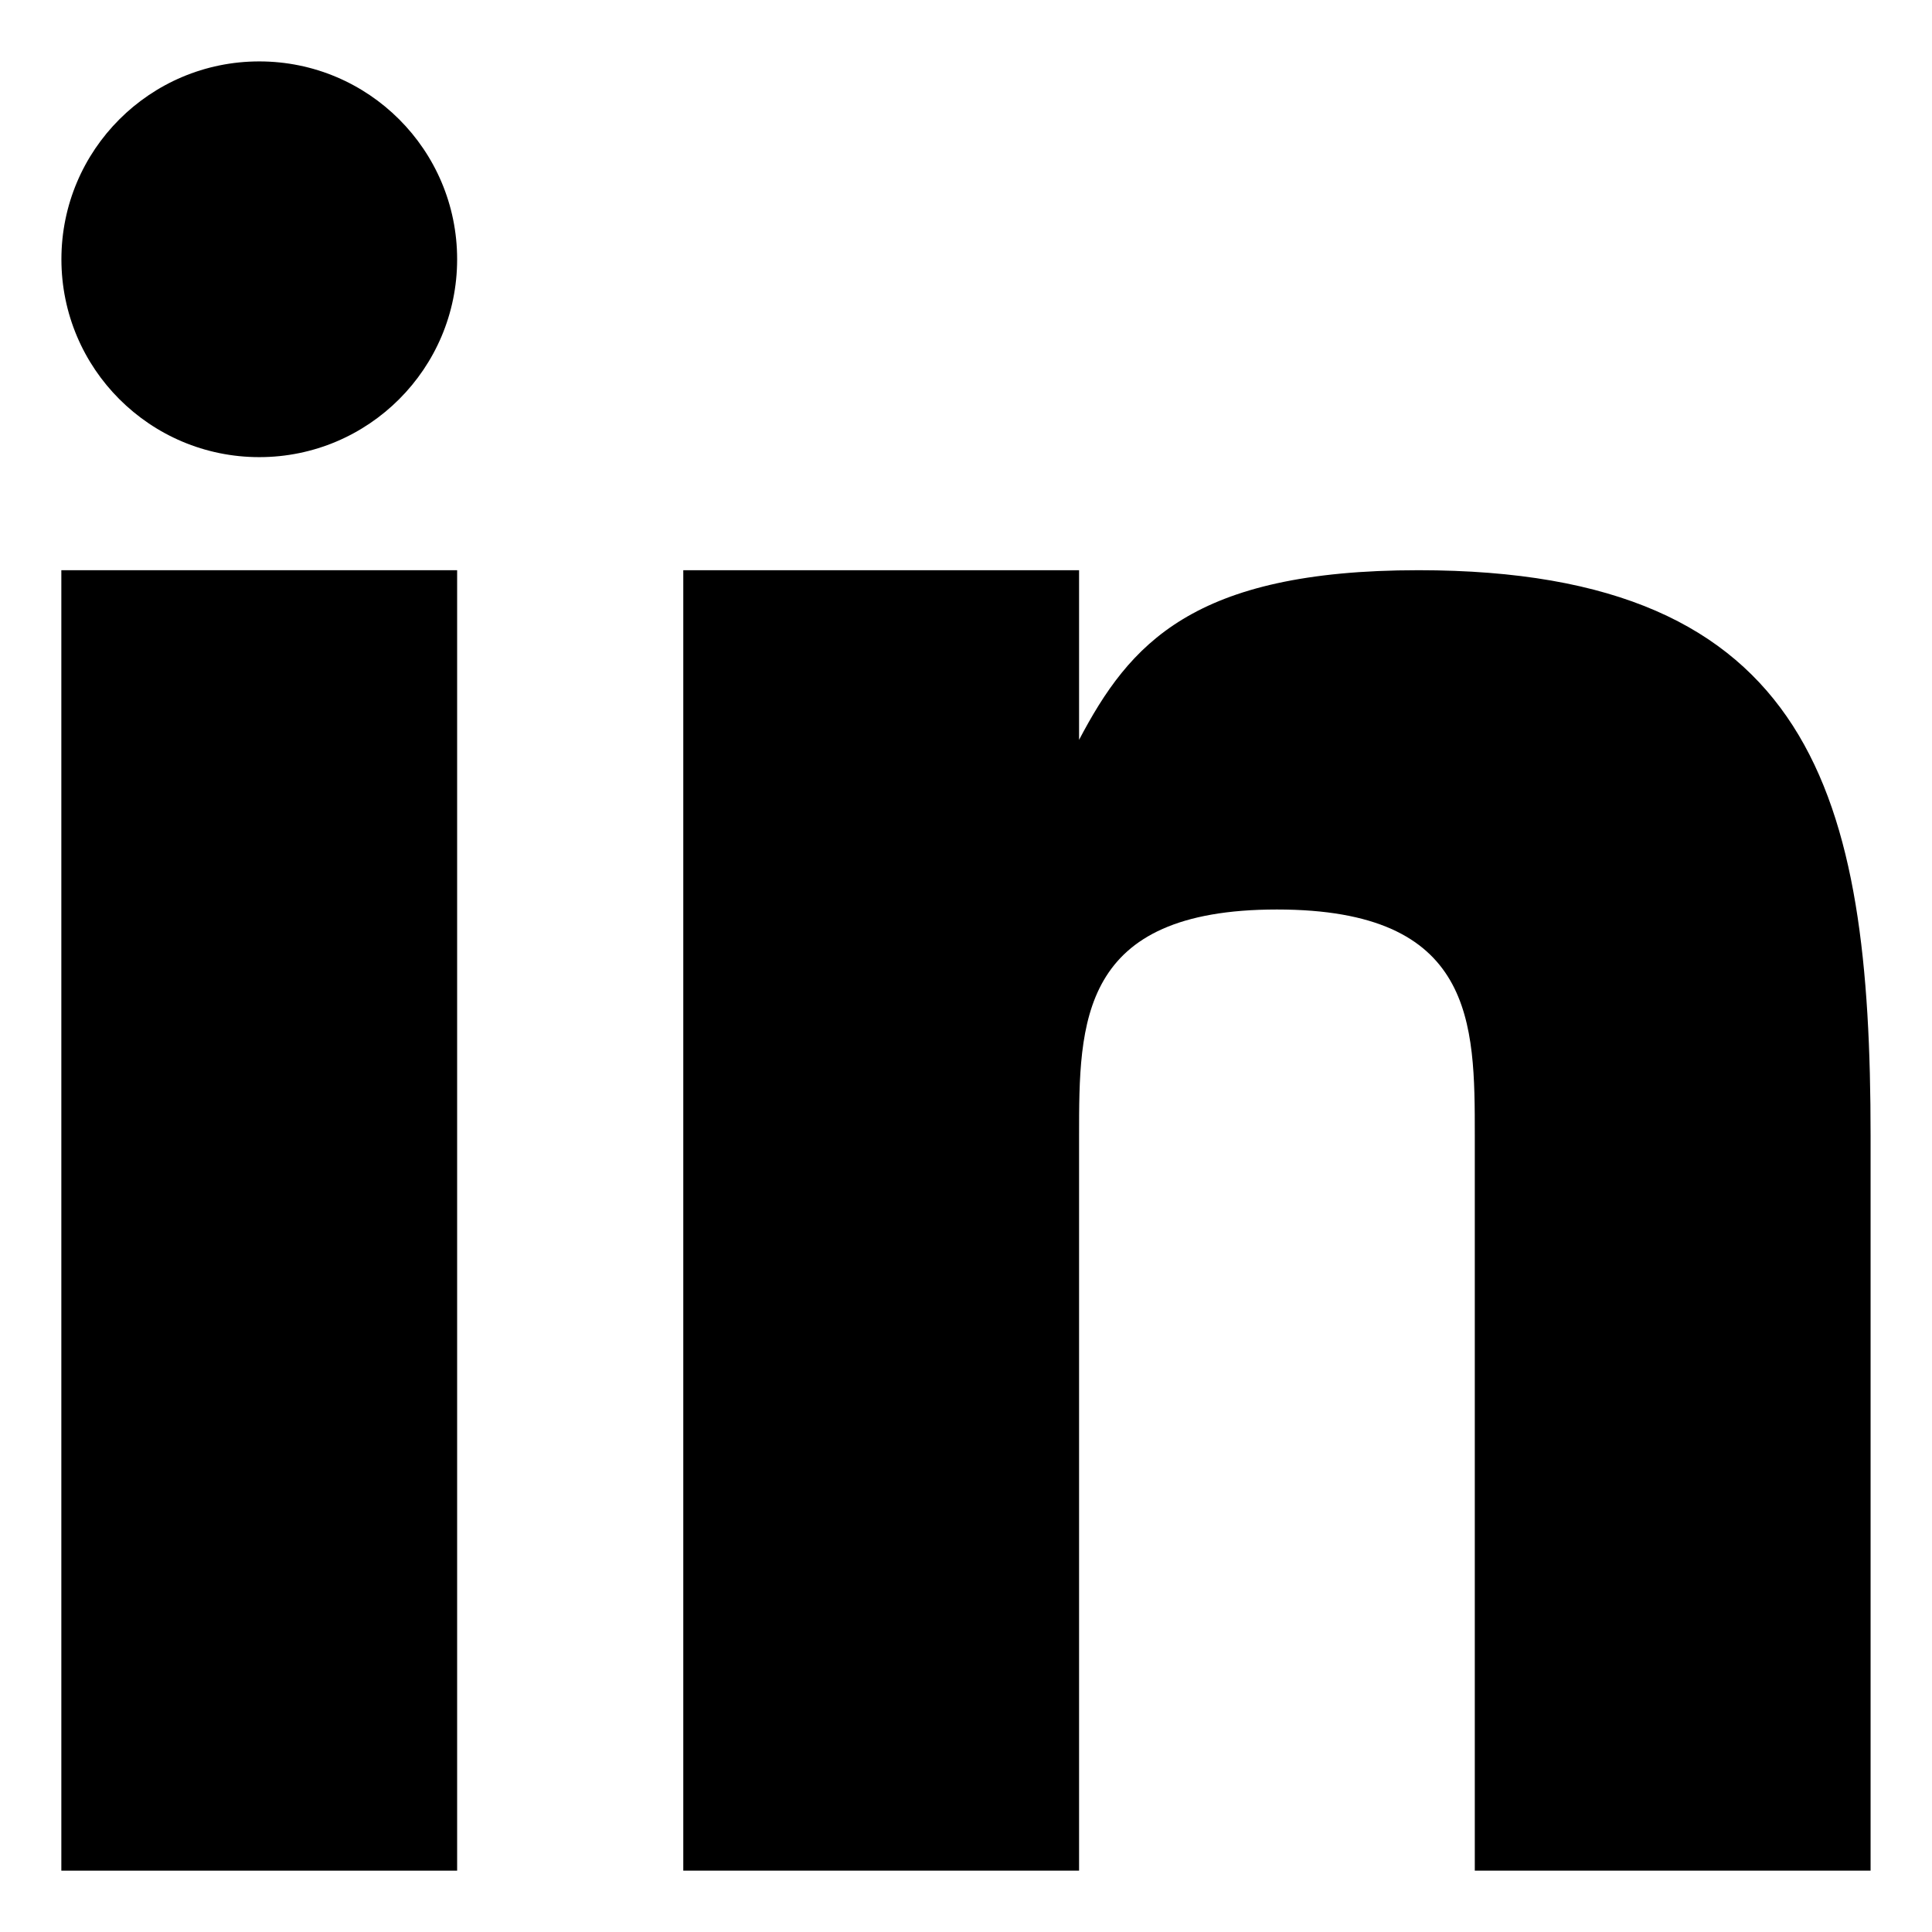
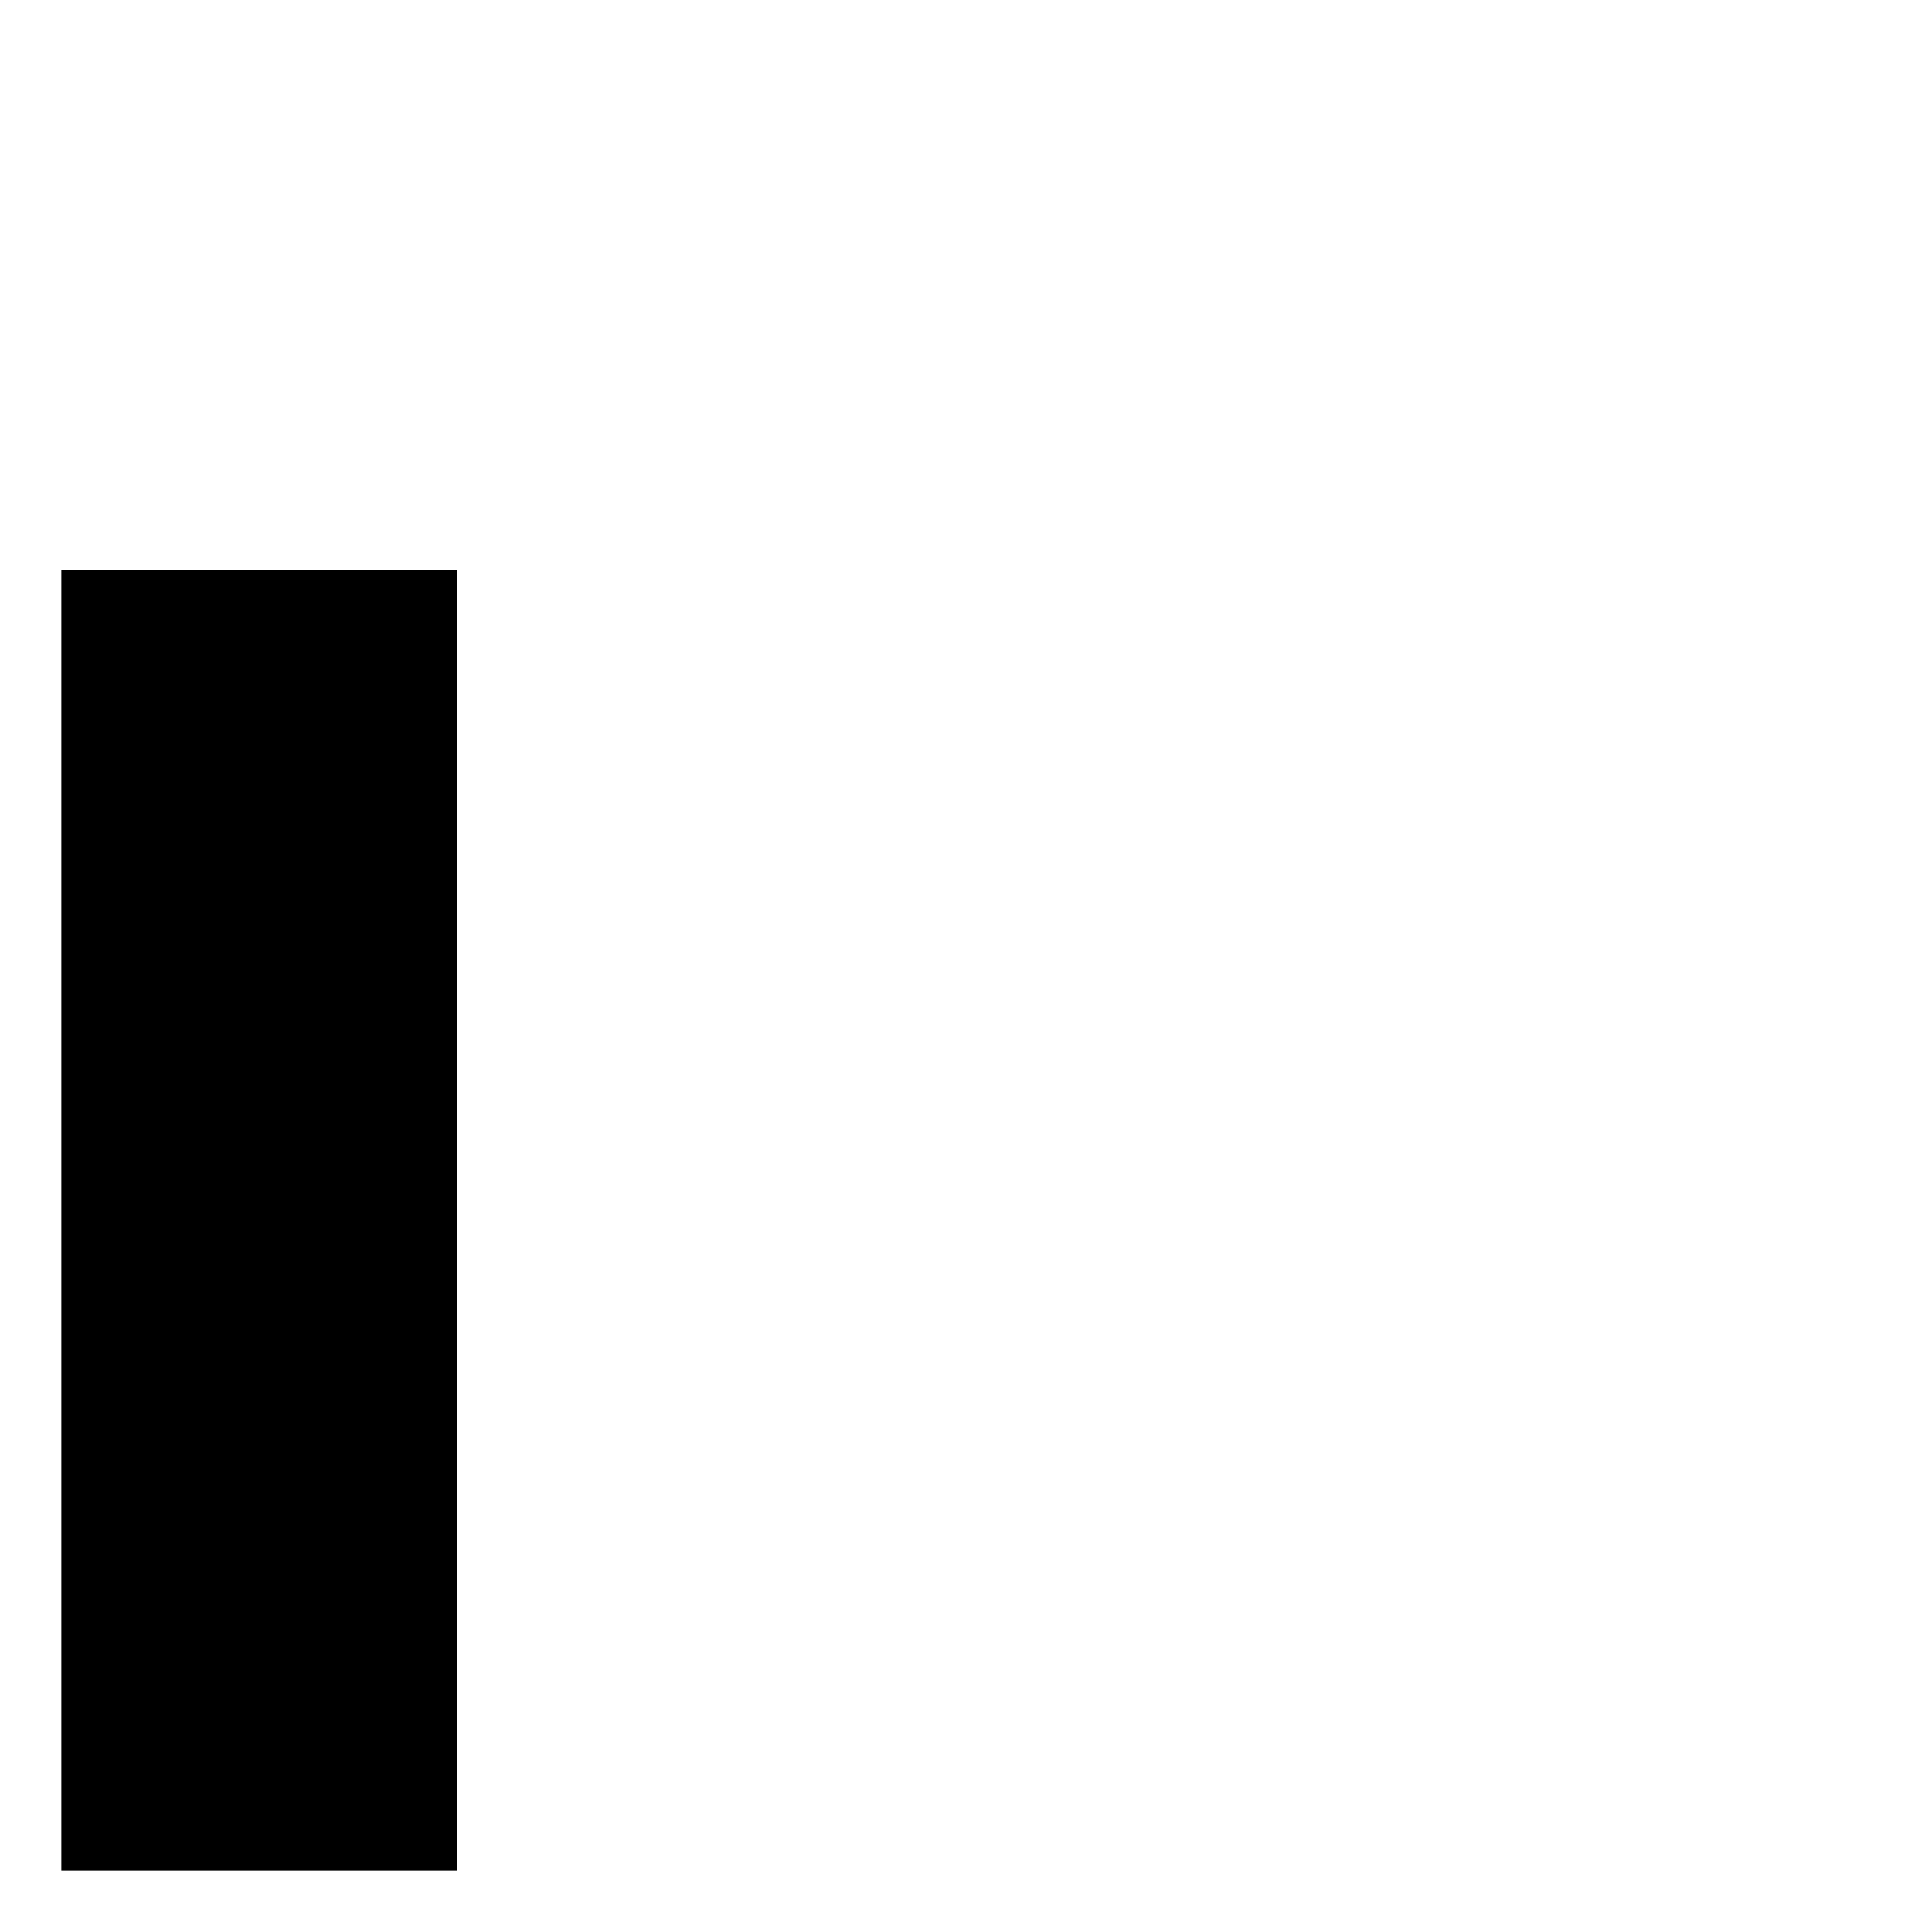
<svg xmlns="http://www.w3.org/2000/svg" version="1.1" viewBox="0 0 2834.6 2834.6">
  <g>
    <g id="Layer_1">
      <g id="Layer_1-2" data-name="Layer_1">
        <g>
          <rect x="90" y="836.6" width="580.7" height="1908" />
-           <path d="M2081.2,836.6c-332.1,0-424.2,108.8-498,248.9v-248.9h-580.7v1908h580.7v-1078.4c0-165.9,0-331.8,290.3-331.8s290.3,165.9,290.3,331.8v1078.4h580.7v-1078.4c0-497.7-83-829.6-663.4-829.6h0Z" />
-           <circle cx="380.4" cy="380.4" r="290.3" />
        </g>
      </g>
    </g>
  </g>
</svg>